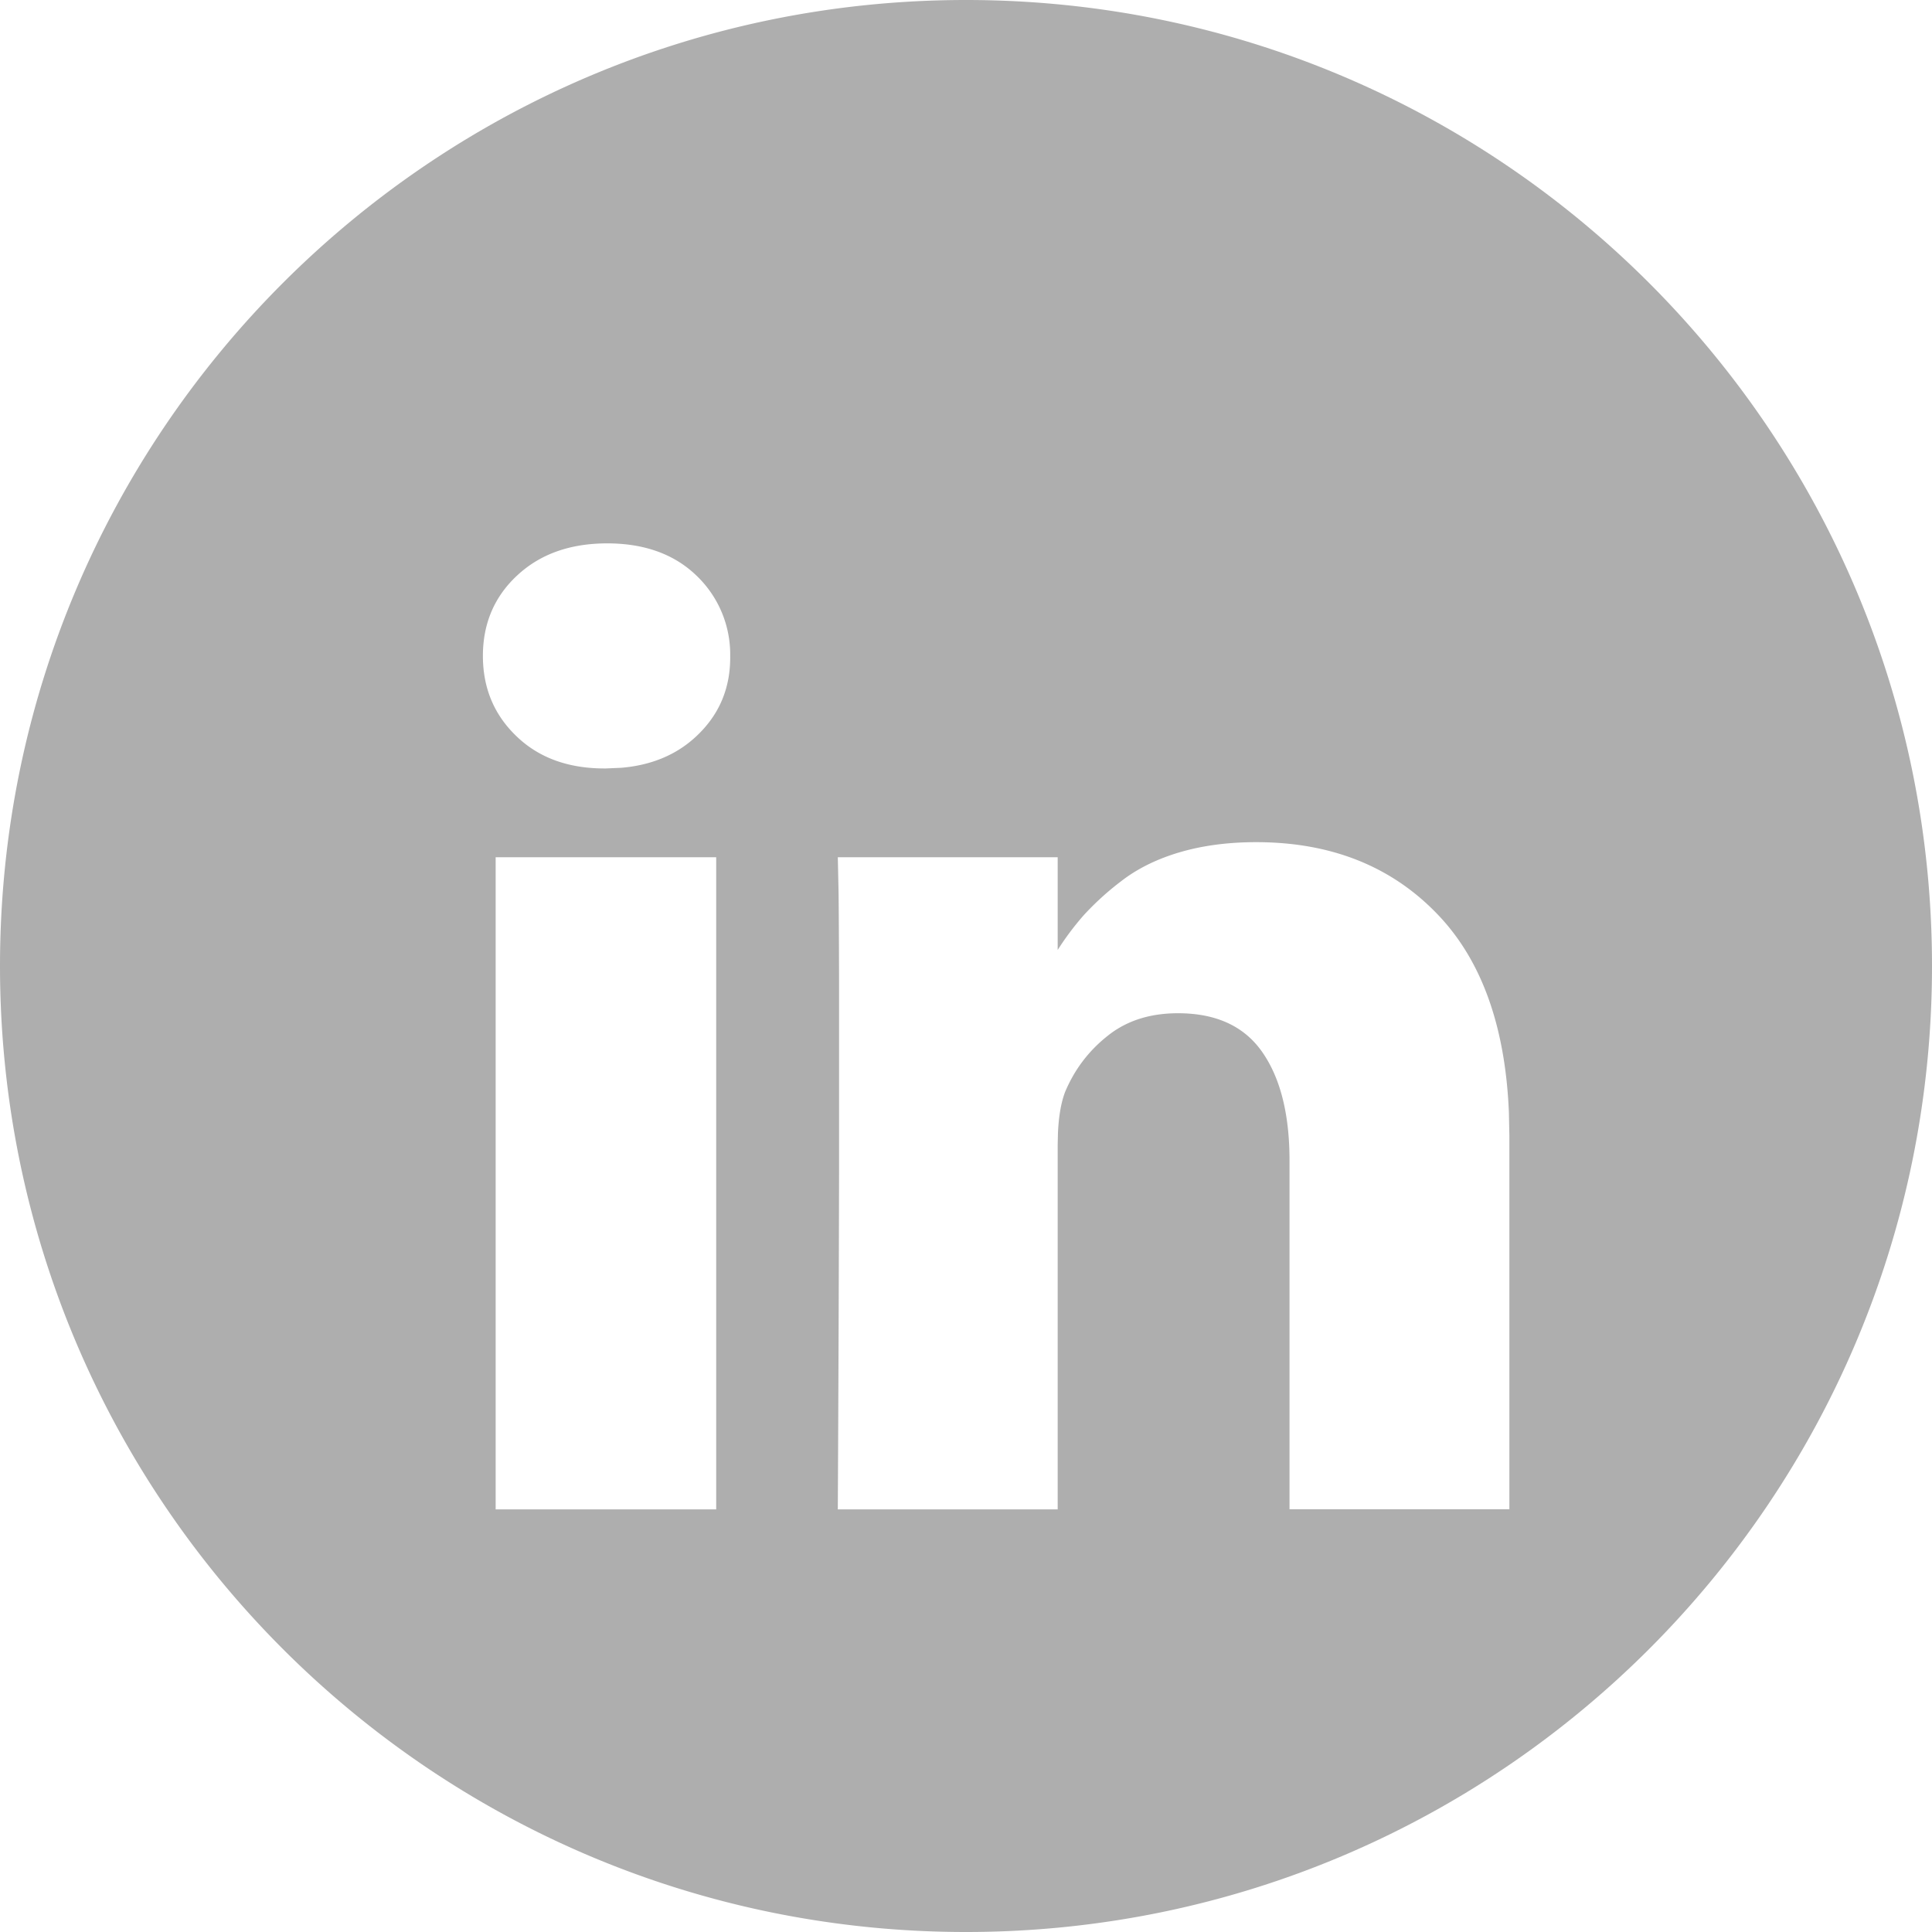
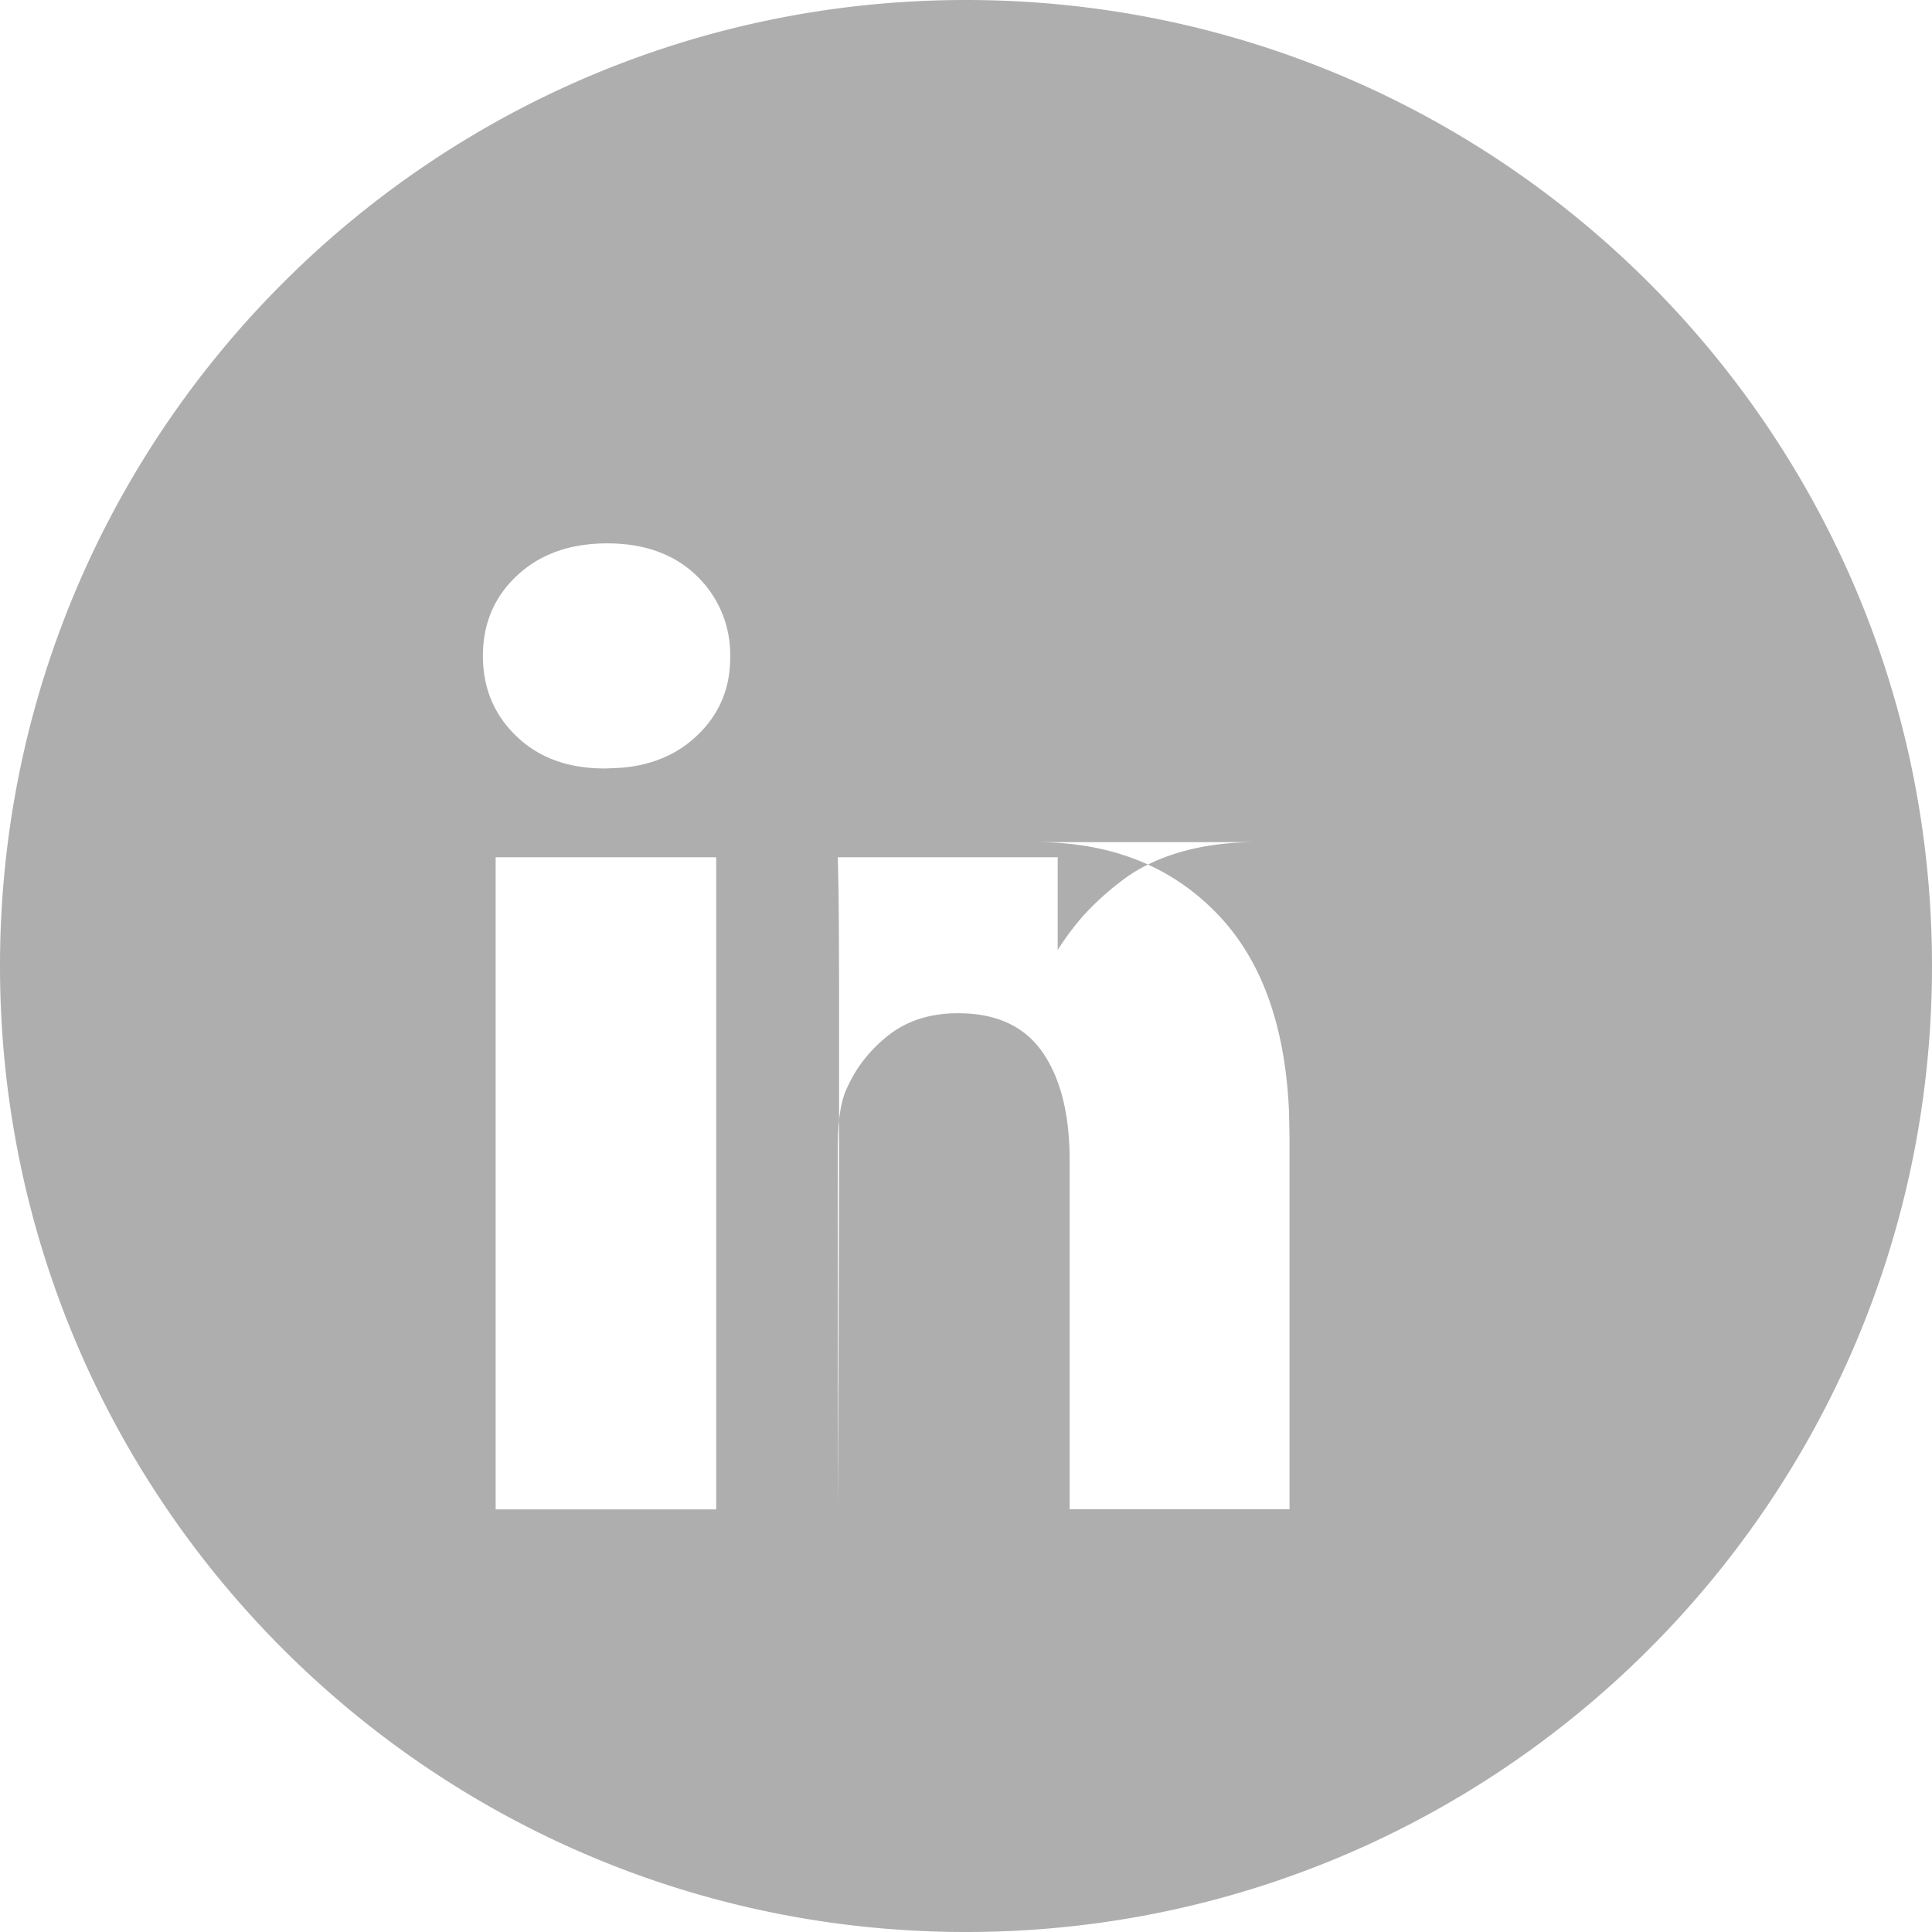
<svg xmlns="http://www.w3.org/2000/svg" width="20" height="20" viewBox="0 0 20 20">
-   <path fill="#AEAEAE" fill-rule="evenodd" d="M10 0c5.523 0 10 4.477 10 10s-4.477 10-10 10S0 15.523 0 10 4.477 0 10 0zM7.414 8.874H5.131v6.751h2.283v-6.75zm5.59-.156c-.291 0-.555.035-.793.105-.237.07-.438.17-.602.297a2.934 2.934 0 0 0-.39.354 2.927 2.927 0 0 0-.27.36v-.96H8.673l.007.327.001.062c.002.163.004.47.005.922v1.942c-.002.973-.006 2.139-.013 3.498h2.276v-3.767l.003-.133c.008-.17.032-.31.073-.419.097-.232.243-.426.44-.582.195-.157.438-.235.729-.235.397 0 .688.135.875.405.187.27.28.644.28 1.12v3.61h2.276v-3.868l-.005-.244c-.037-.875-.275-1.549-.714-2.021-.48-.515-1.114-.773-1.903-.773zM6.286 5.625c-.383 0-.693.11-.93.33-.238.22-.357.499-.357.835 0 .331.115.608.346.83.23.223.535.335.913.335h.014l.161-.007c.314-.027.573-.136.776-.327.238-.223.354-.5.35-.831a1.128 1.128 0 0 0-.353-.835c-.23-.22-.538-.33-.92-.33z" />
+   <path fill="#AEAEAE" fill-rule="evenodd" d="M10 0c5.523 0 10 4.477 10 10s-4.477 10-10 10S0 15.523 0 10 4.477 0 10 0zM7.414 8.874H5.131v6.751h2.283v-6.75zm5.59-.156c-.291 0-.555.035-.793.105-.237.07-.438.17-.602.297a2.934 2.934 0 0 0-.39.354 2.927 2.927 0 0 0-.27.36v-.96H8.673l.007.327.001.062c.002.163.004.47.005.922v1.942c-.002.973-.006 2.139-.013 3.498v-3.767l.003-.133c.008-.17.032-.31.073-.419.097-.232.243-.426.44-.582.195-.157.438-.235.729-.235.397 0 .688.135.875.405.187.27.28.644.28 1.12v3.61h2.276v-3.868l-.005-.244c-.037-.875-.275-1.549-.714-2.021-.48-.515-1.114-.773-1.903-.773zM6.286 5.625c-.383 0-.693.11-.93.33-.238.22-.357.499-.357.835 0 .331.115.608.346.83.23.223.535.335.913.335h.014l.161-.007c.314-.027.573-.136.776-.327.238-.223.354-.5.35-.831a1.128 1.128 0 0 0-.353-.835c-.23-.22-.538-.33-.92-.33z" />
</svg>